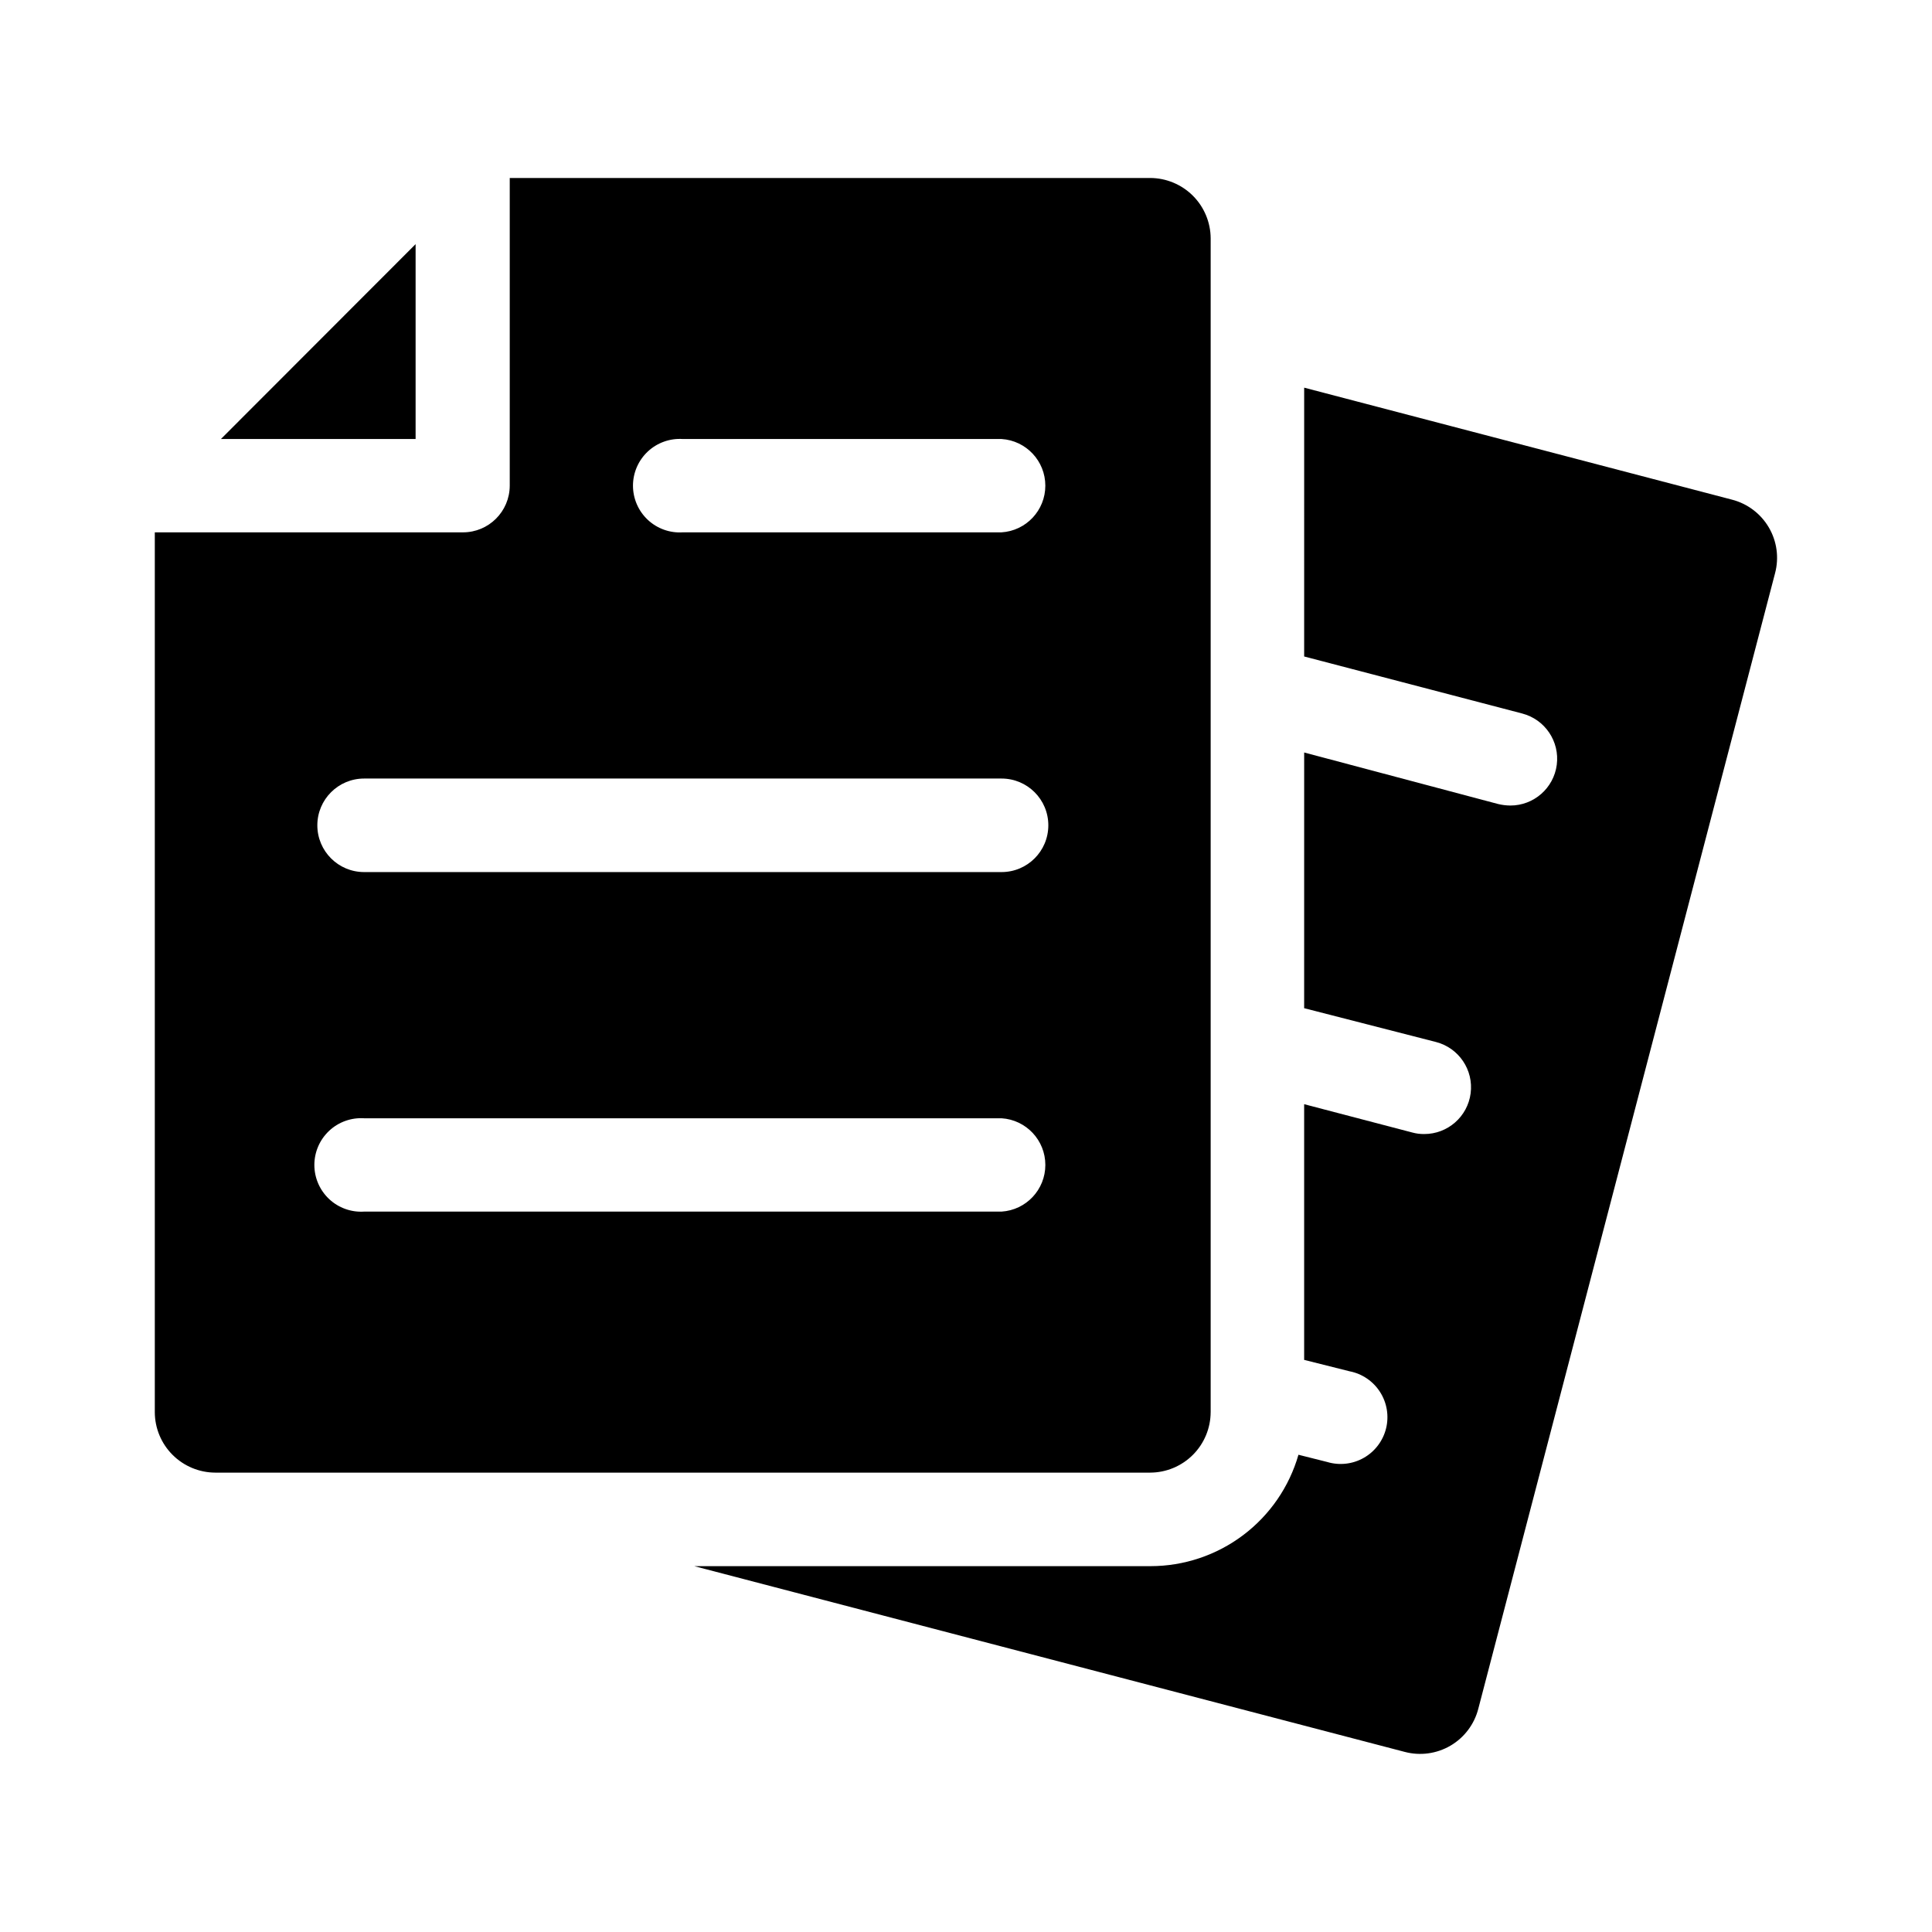
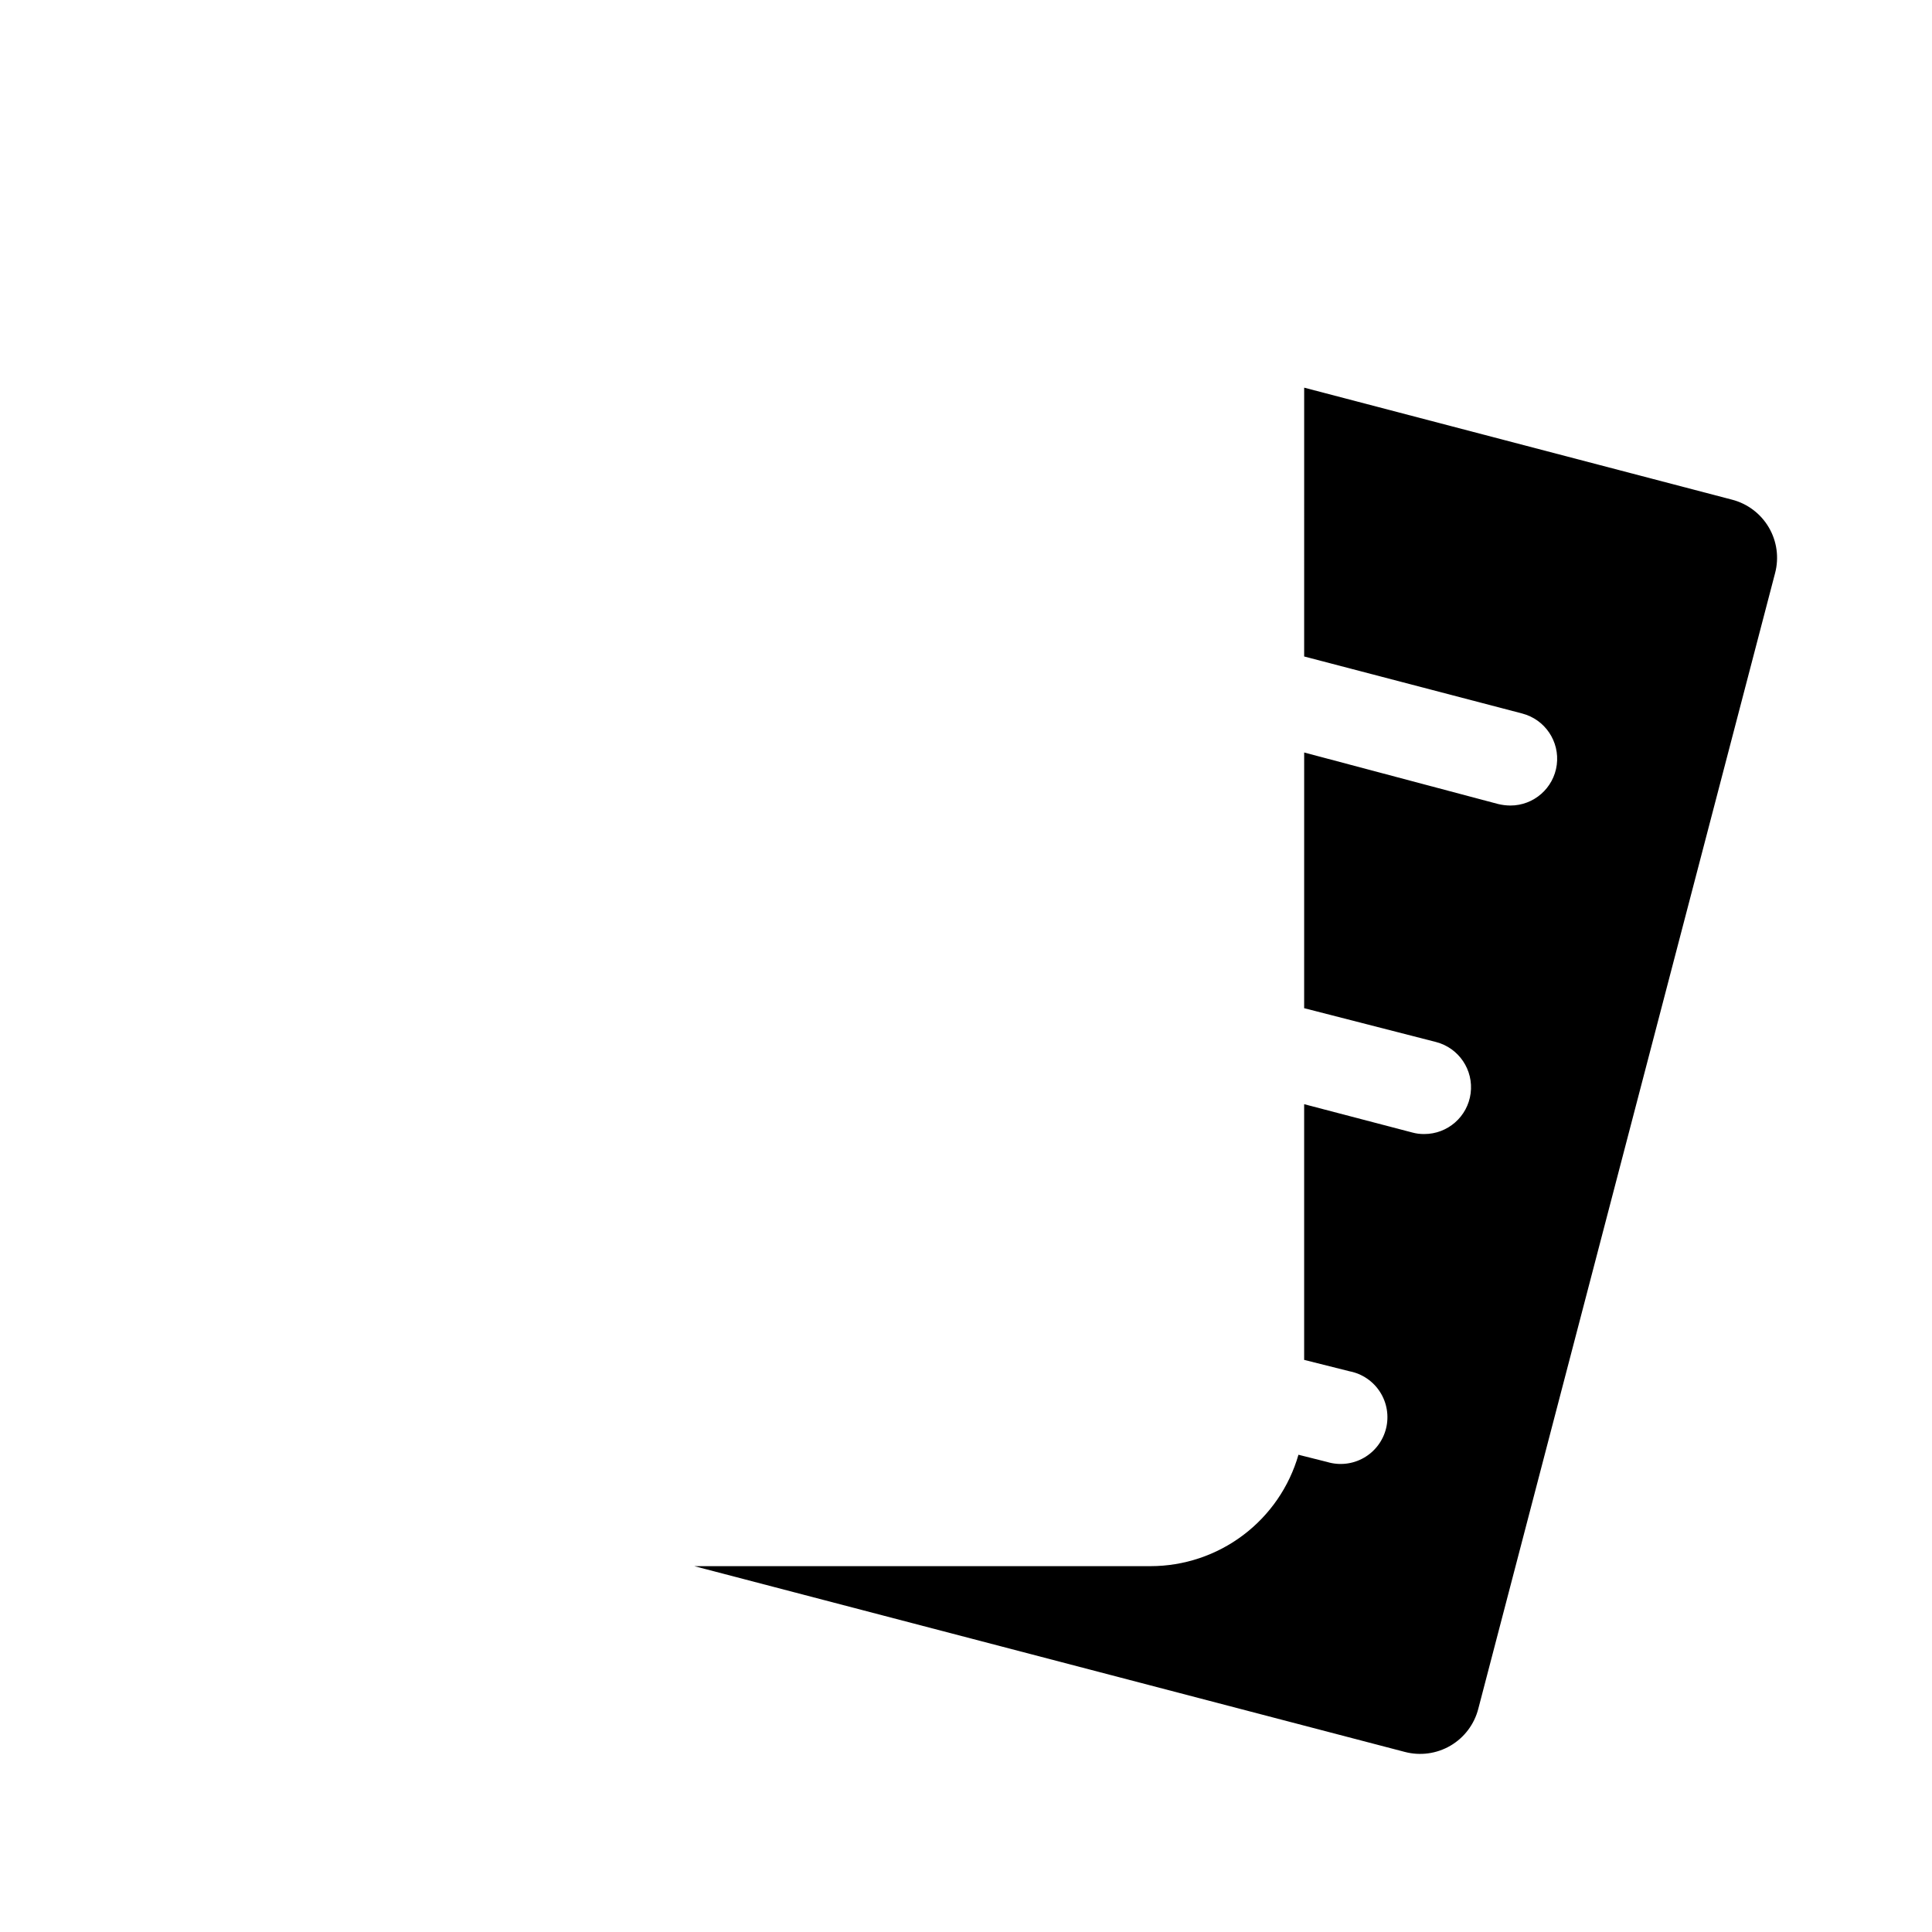
<svg xmlns="http://www.w3.org/2000/svg" fill="#000000" width="800px" height="800px" version="1.1" viewBox="144 144 512 512">
  <g>
-     <path d="m464.84 518.24v-311.05c-0.016-4.246-1.707-8.312-4.707-11.316-3.004-3-7.07-4.691-11.316-4.707h-169.73v81.566c-0.031 6.828-5.57 12.344-12.395 12.344h-81.668v233.16c0.012 4.246 1.703 8.312 4.707 11.312 3 3.004 7.07 4.695 11.312 4.711h247.77c4.246-0.016 8.312-1.707 11.316-4.711 3-3 4.691-7.066 4.707-11.312zm-55.418-53.152h-168.93c-3.418 0.219-6.773-0.984-9.27-3.328s-3.914-5.617-3.914-9.039c0-3.426 1.418-6.695 3.914-9.039s5.852-3.547 9.27-3.328h168.93c6.527 0.414 11.605 5.828 11.605 12.367 0 6.539-5.078 11.953-11.605 12.367zm0-89.98h-168.93c-6.844 0-12.395-5.547-12.395-12.395 0-6.844 5.551-12.391 12.395-12.391h168.93c6.848 0 12.395 5.547 12.395 12.391 0 6.848-5.547 12.395-12.395 12.395zm0-90.031h-84.492c-3.414 0.219-6.769-0.984-9.27-3.328-2.496-2.344-3.914-5.613-3.914-9.039 0-3.426 1.418-6.695 3.914-9.039 2.5-2.344 5.856-3.547 9.27-3.328h84.488c6.527 0.414 11.605 5.828 11.605 12.367 0 6.539-5.078 11.953-11.605 12.367z" />
-     <path d="m254.14 208.7-51.59 51.641h51.59z" />
    <path d="m602.98 276.41-113.36-29.676-0.004 71.238 57.785 15.113 0.004 0.004c6.039 1.578 9.961 7.398 9.156 13.59-0.809 6.188-6.09 10.812-12.332 10.793-1.086-0.012-2.168-0.148-3.223-0.402l-51.387-13.652-0.004 67.762 34.965 8.969c6.039 1.578 9.961 7.398 9.156 13.59-0.805 6.188-6.09 10.812-12.328 10.793-1.055 0.012-2.109-0.125-3.125-0.402l-28.668-7.508v67.762l12.043 3.023c3.332 0.648 6.254 2.637 8.078 5.5 1.828 2.859 2.398 6.348 1.586 9.641-0.816 3.297-2.949 6.113-5.898 7.793-2.949 1.684-6.461 2.078-9.711 1.098l-7.609-1.914c-2.445 8.508-7.594 15.988-14.664 21.312-7.07 5.324-15.68 8.207-24.531 8.211h-120.91l188.27 49.223c4.102 1.086 8.469 0.488 12.133-1.656 3.66-2.148 6.312-5.668 7.363-9.781l78.645-300.93c1.09-4.102 0.492-8.469-1.656-12.129-2.148-3.66-5.668-6.312-9.777-7.367z" />
  </g>
</svg>